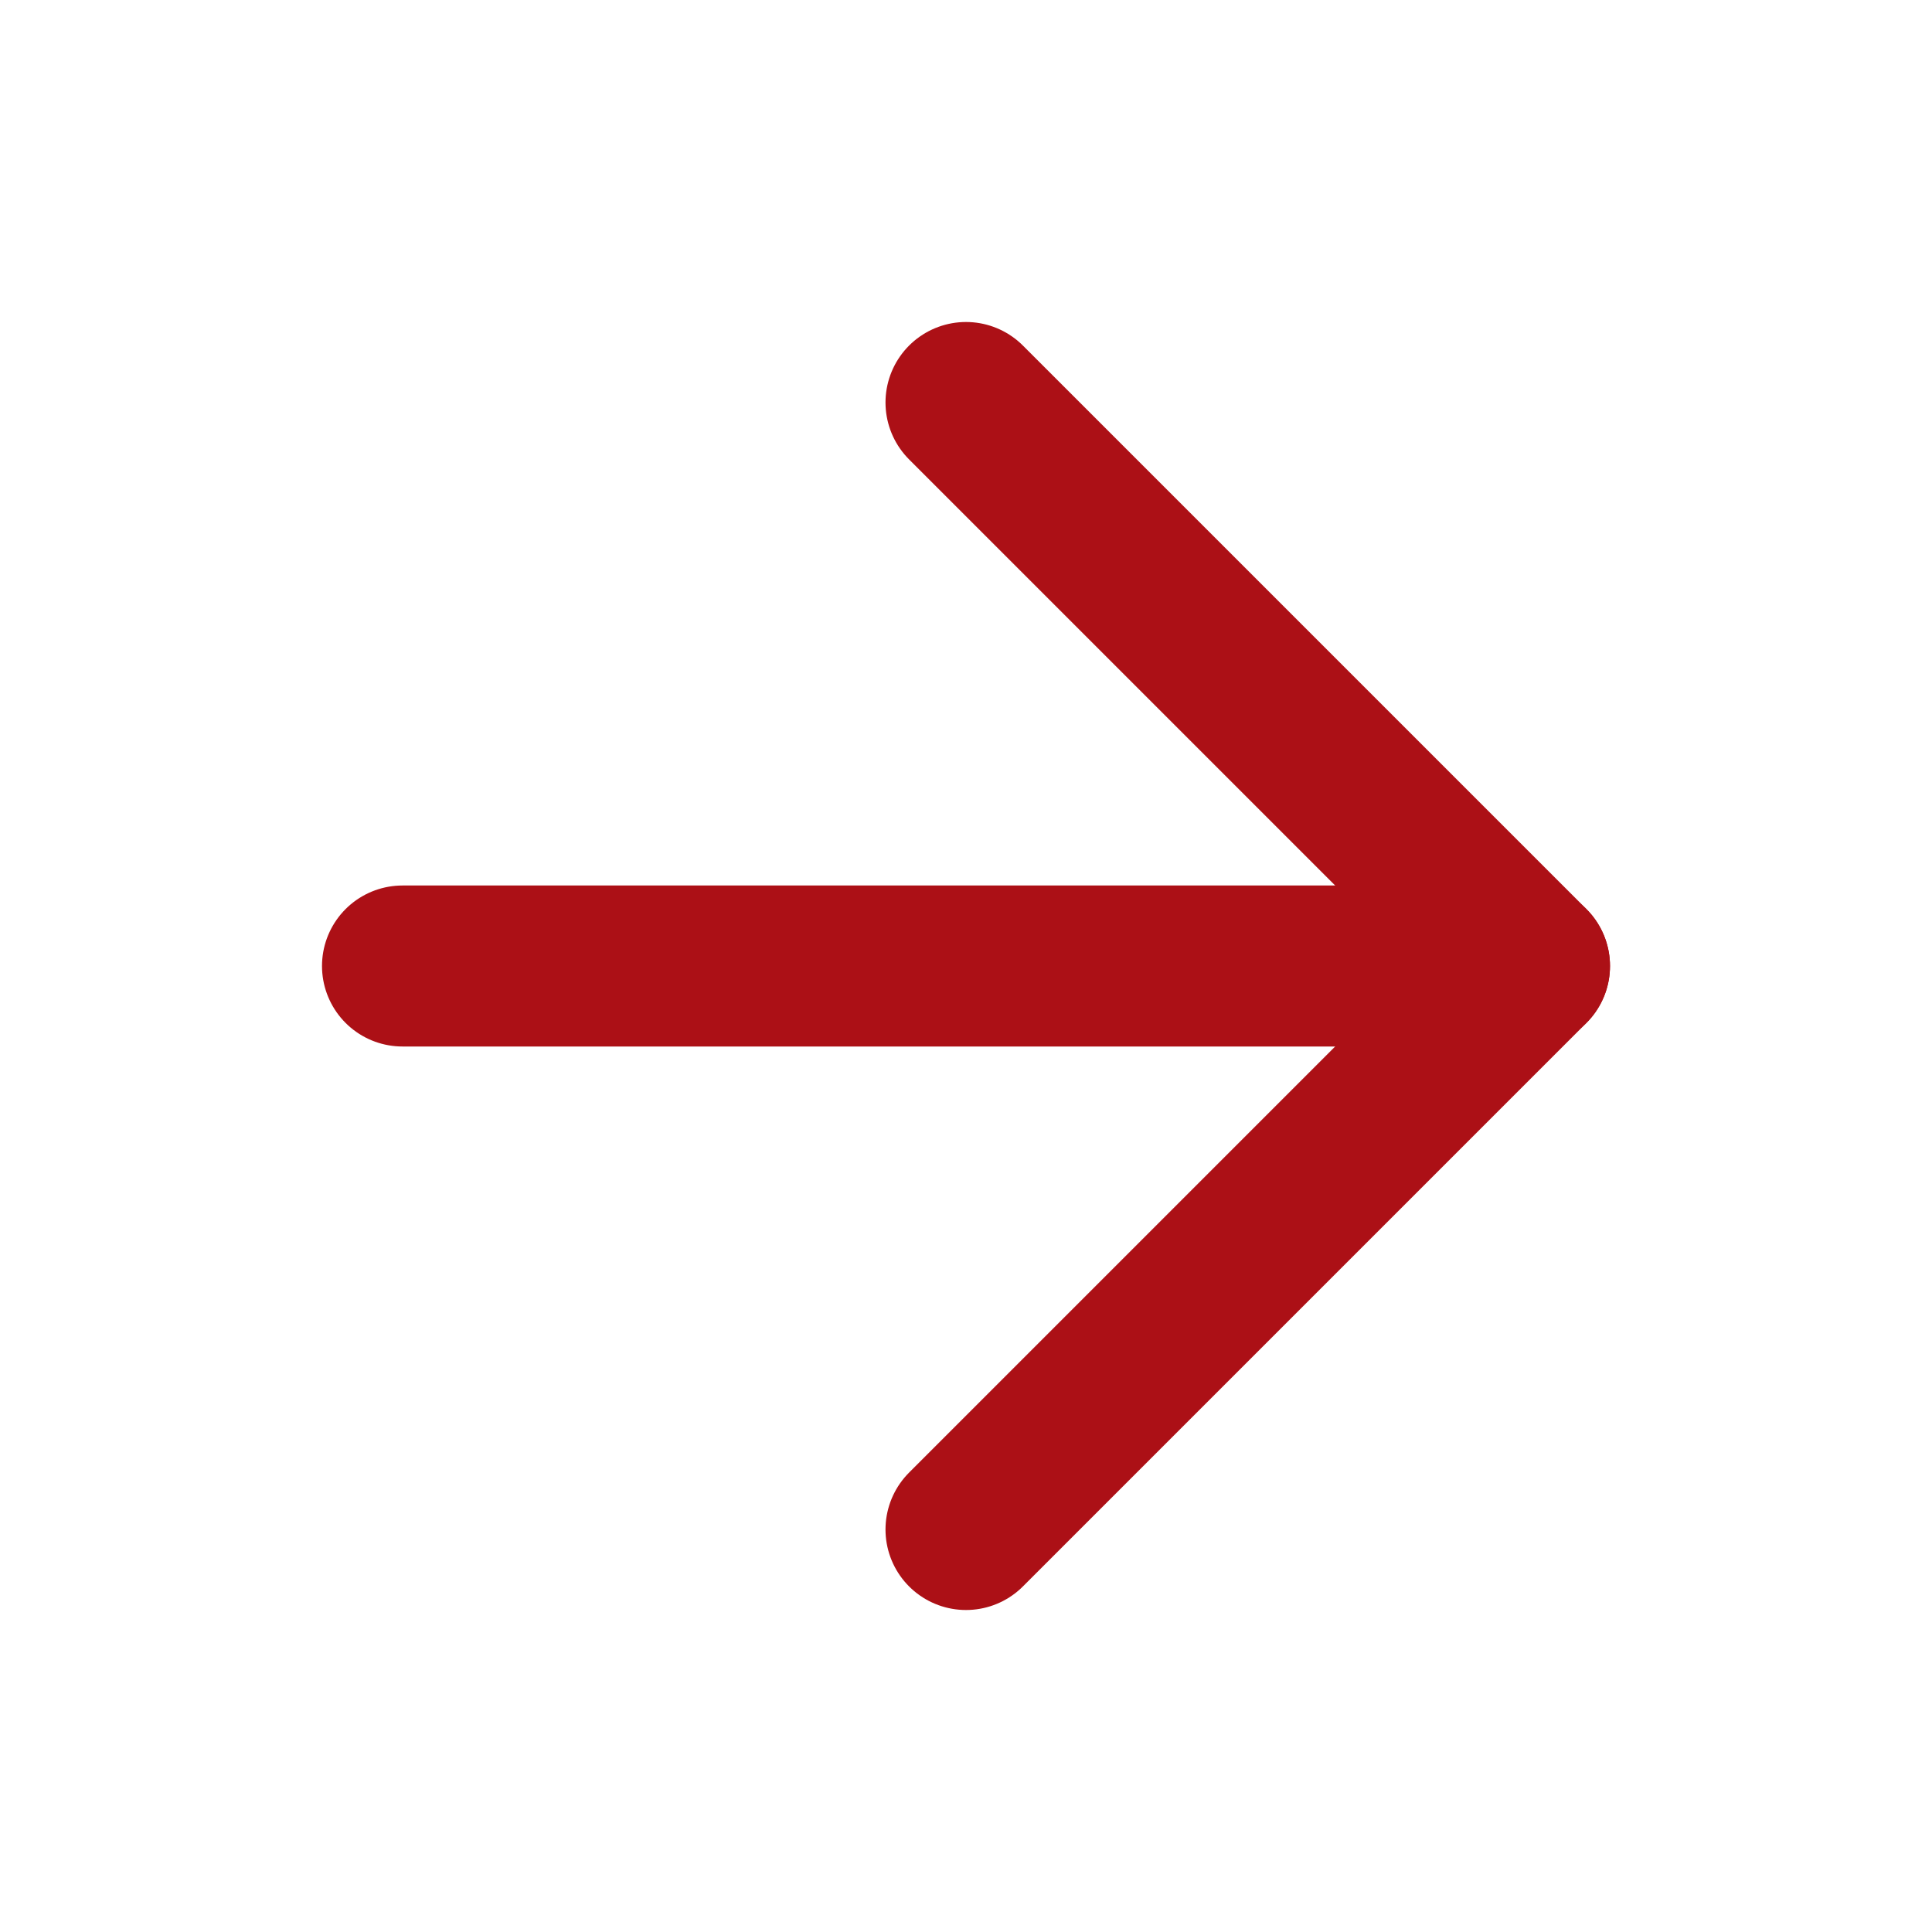
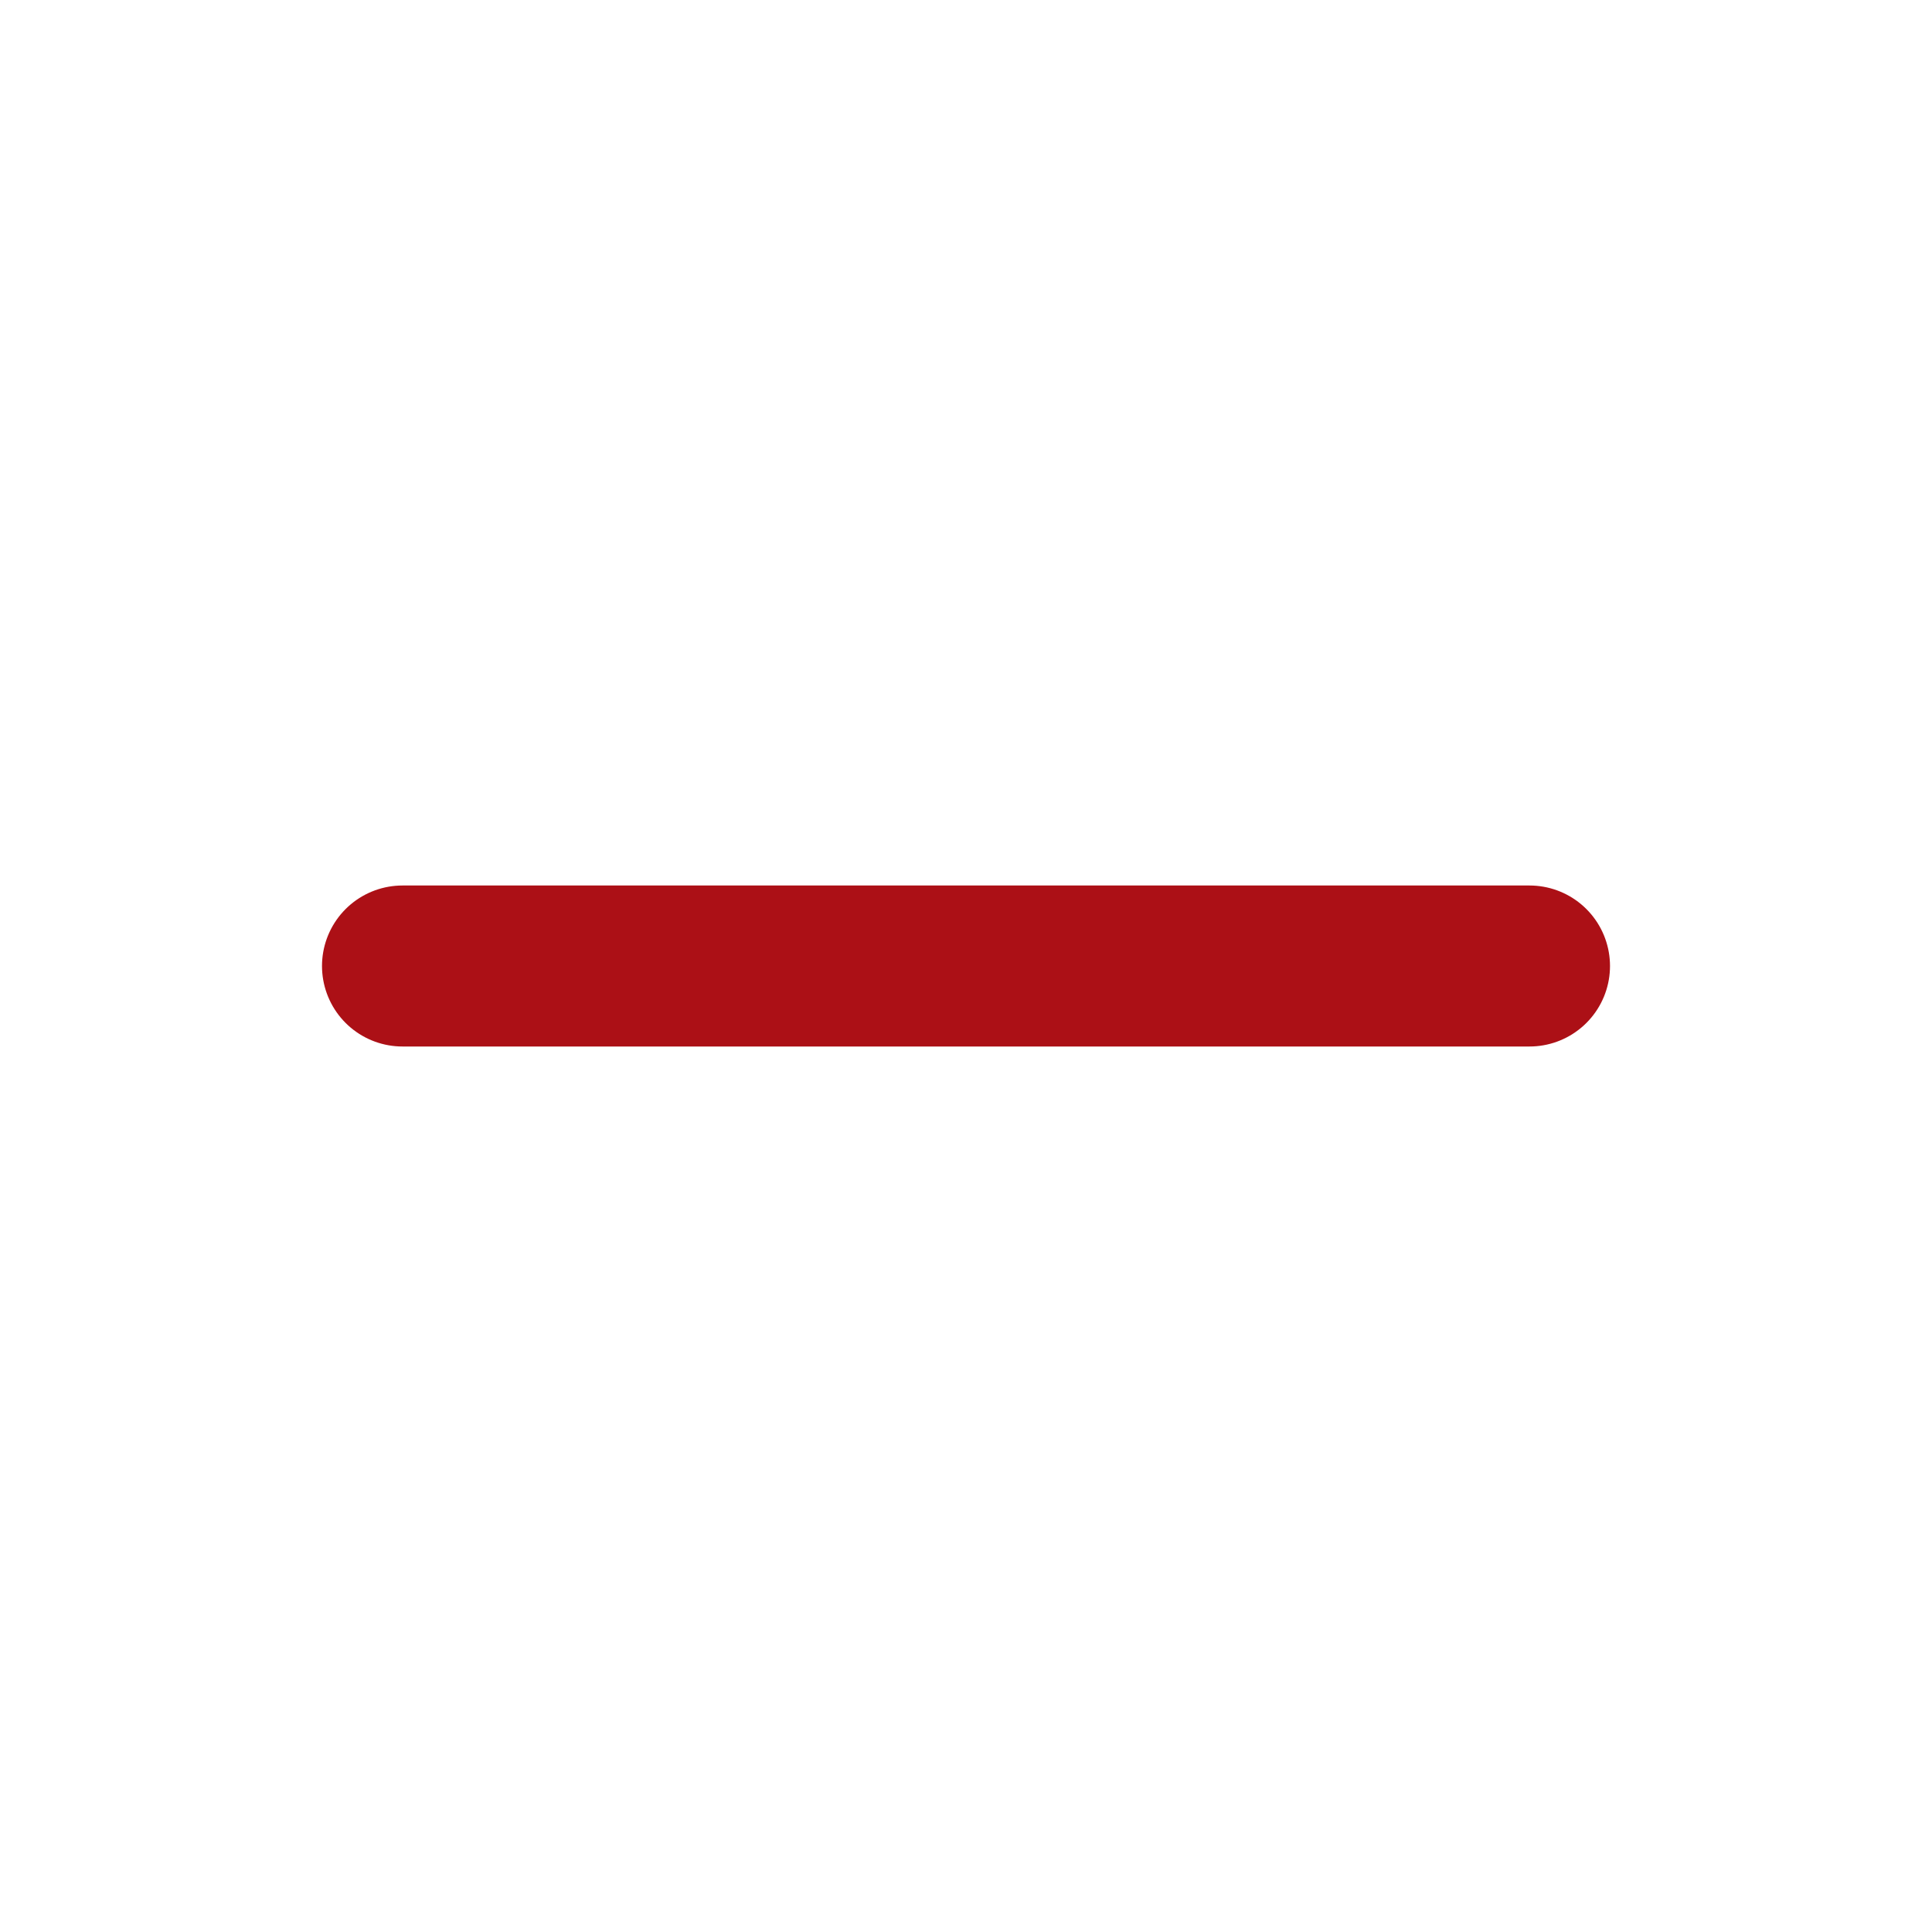
<svg xmlns="http://www.w3.org/2000/svg" width="24" height="24" viewBox="0 0 24 24" fill="none">
  <path d="M5 12H19" stroke="#ac1016" stroke-width="2" stroke-linecap="round" stroke-linejoin="round" />
-   <path d="M12 5L19 12L12 19" stroke="#ac1016" stroke-width="2" stroke-linecap="round" stroke-linejoin="round" />
</svg>